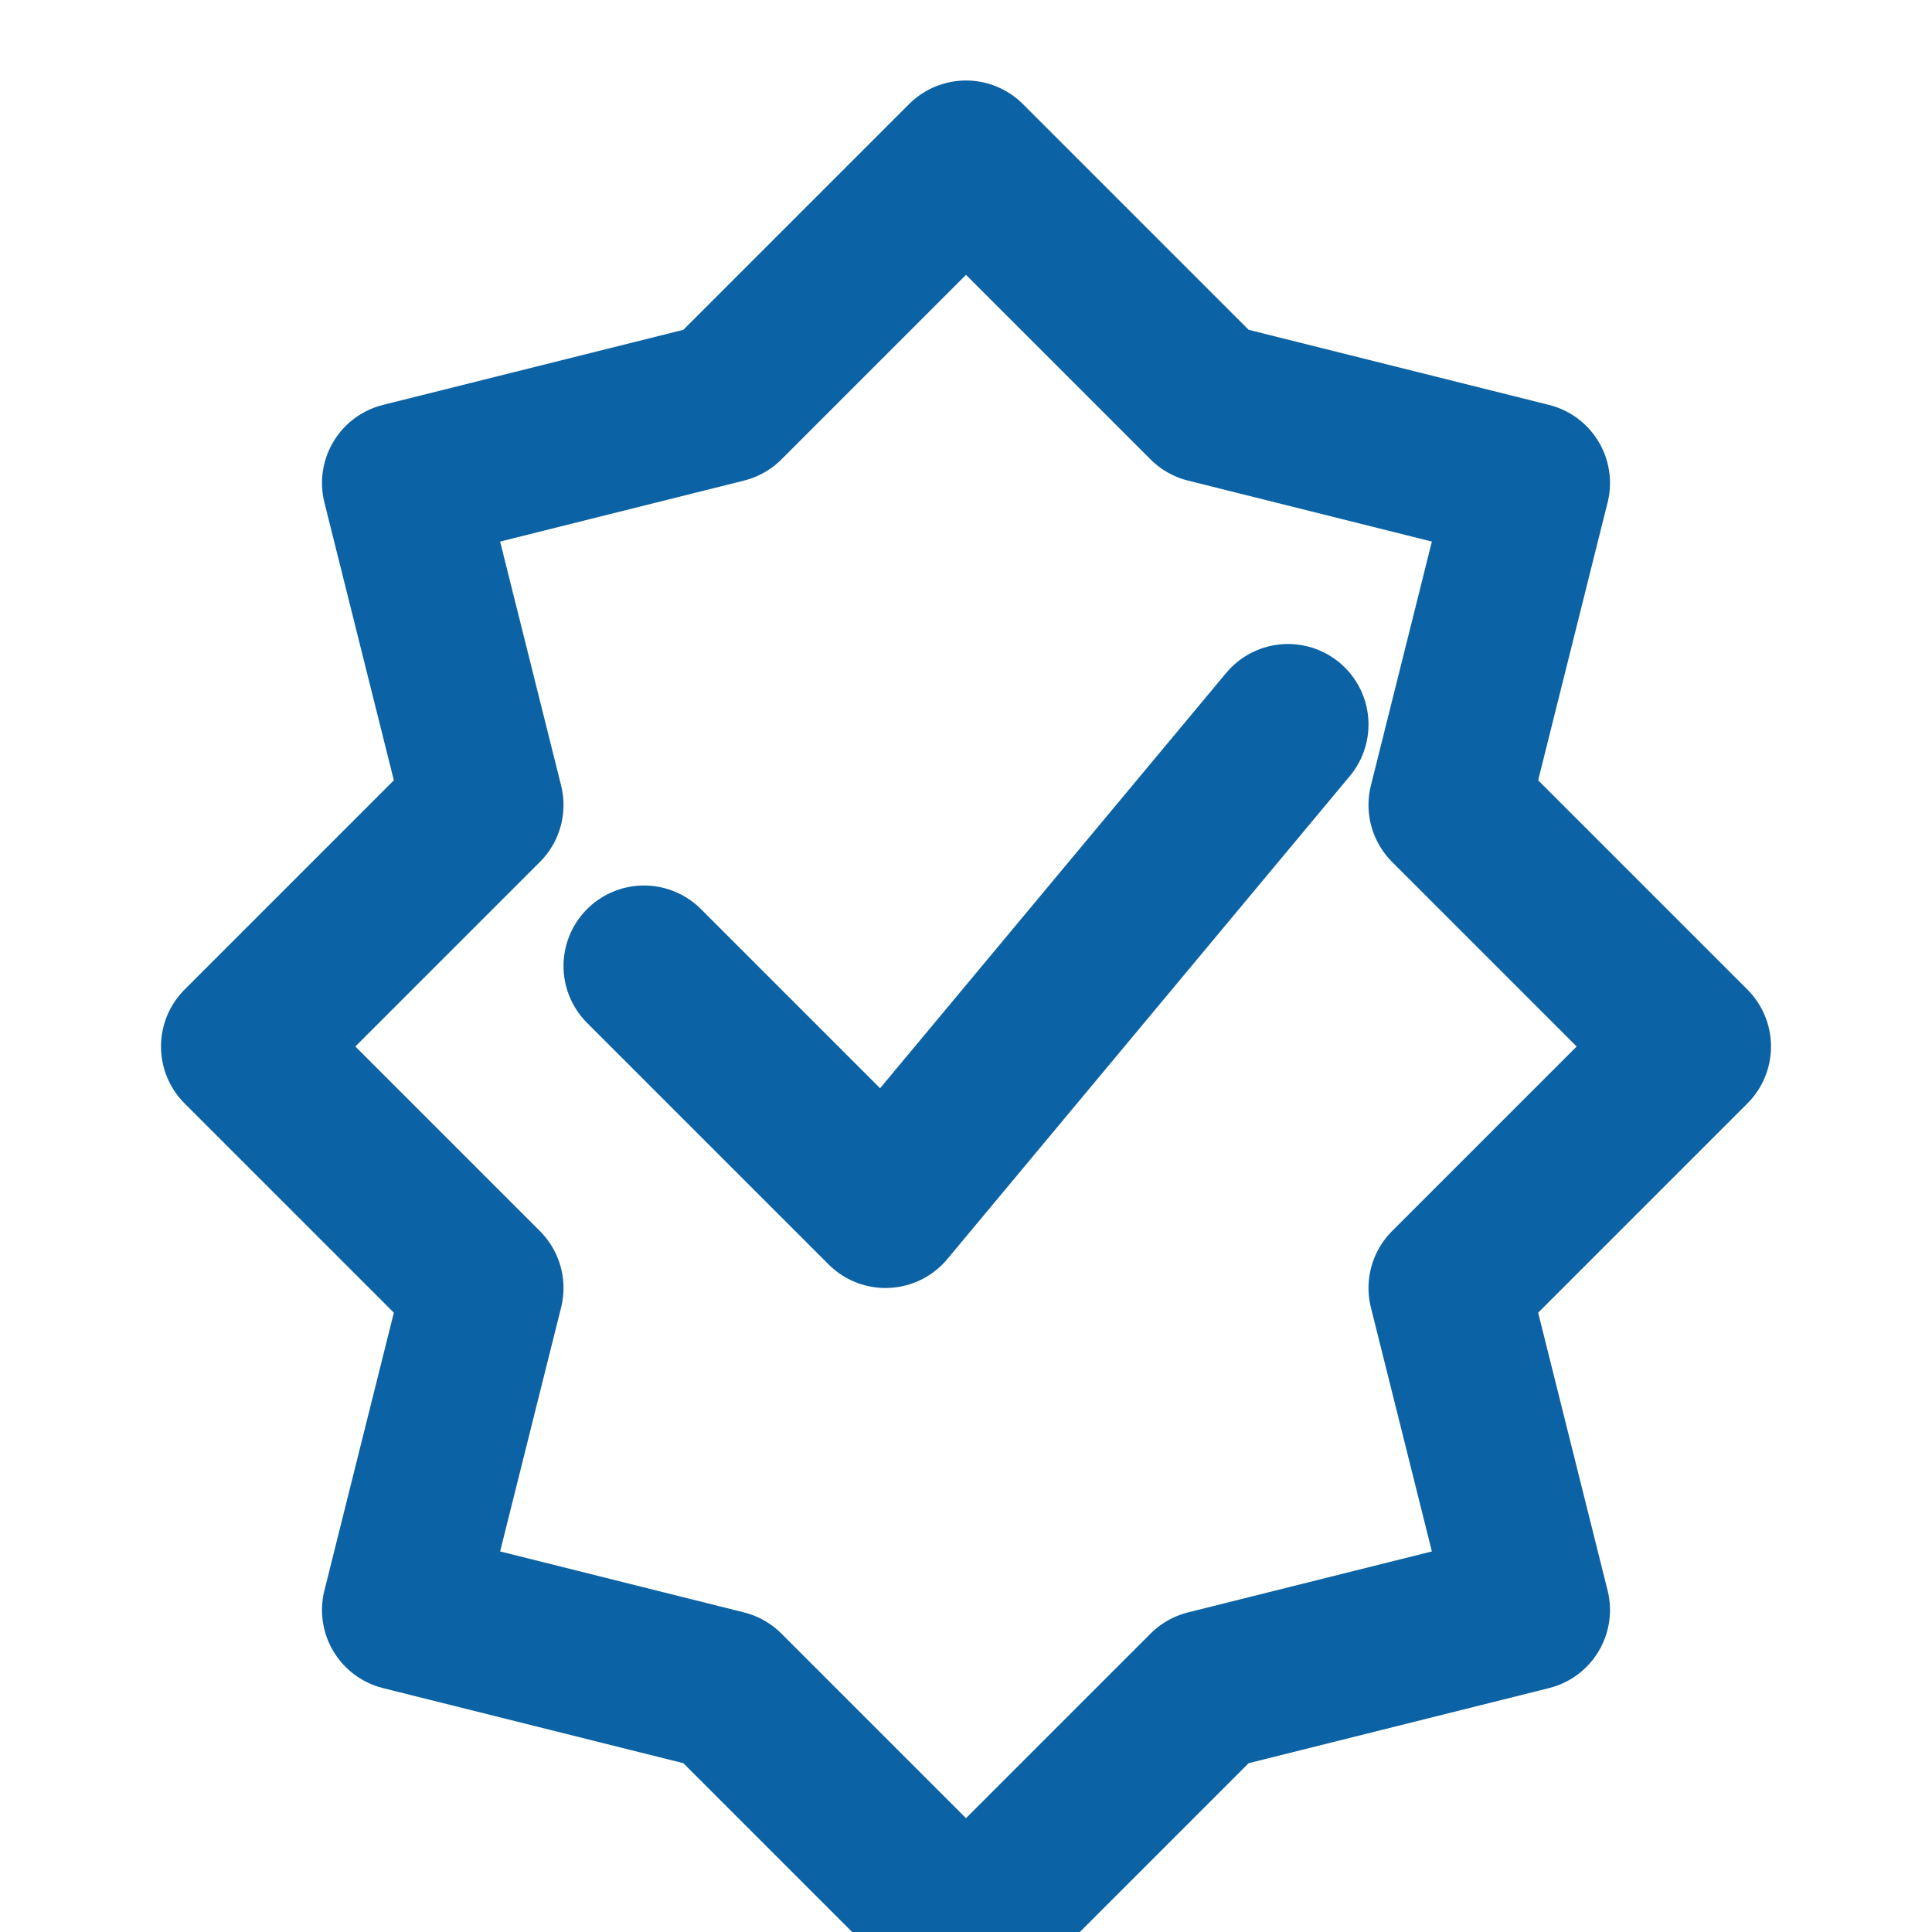
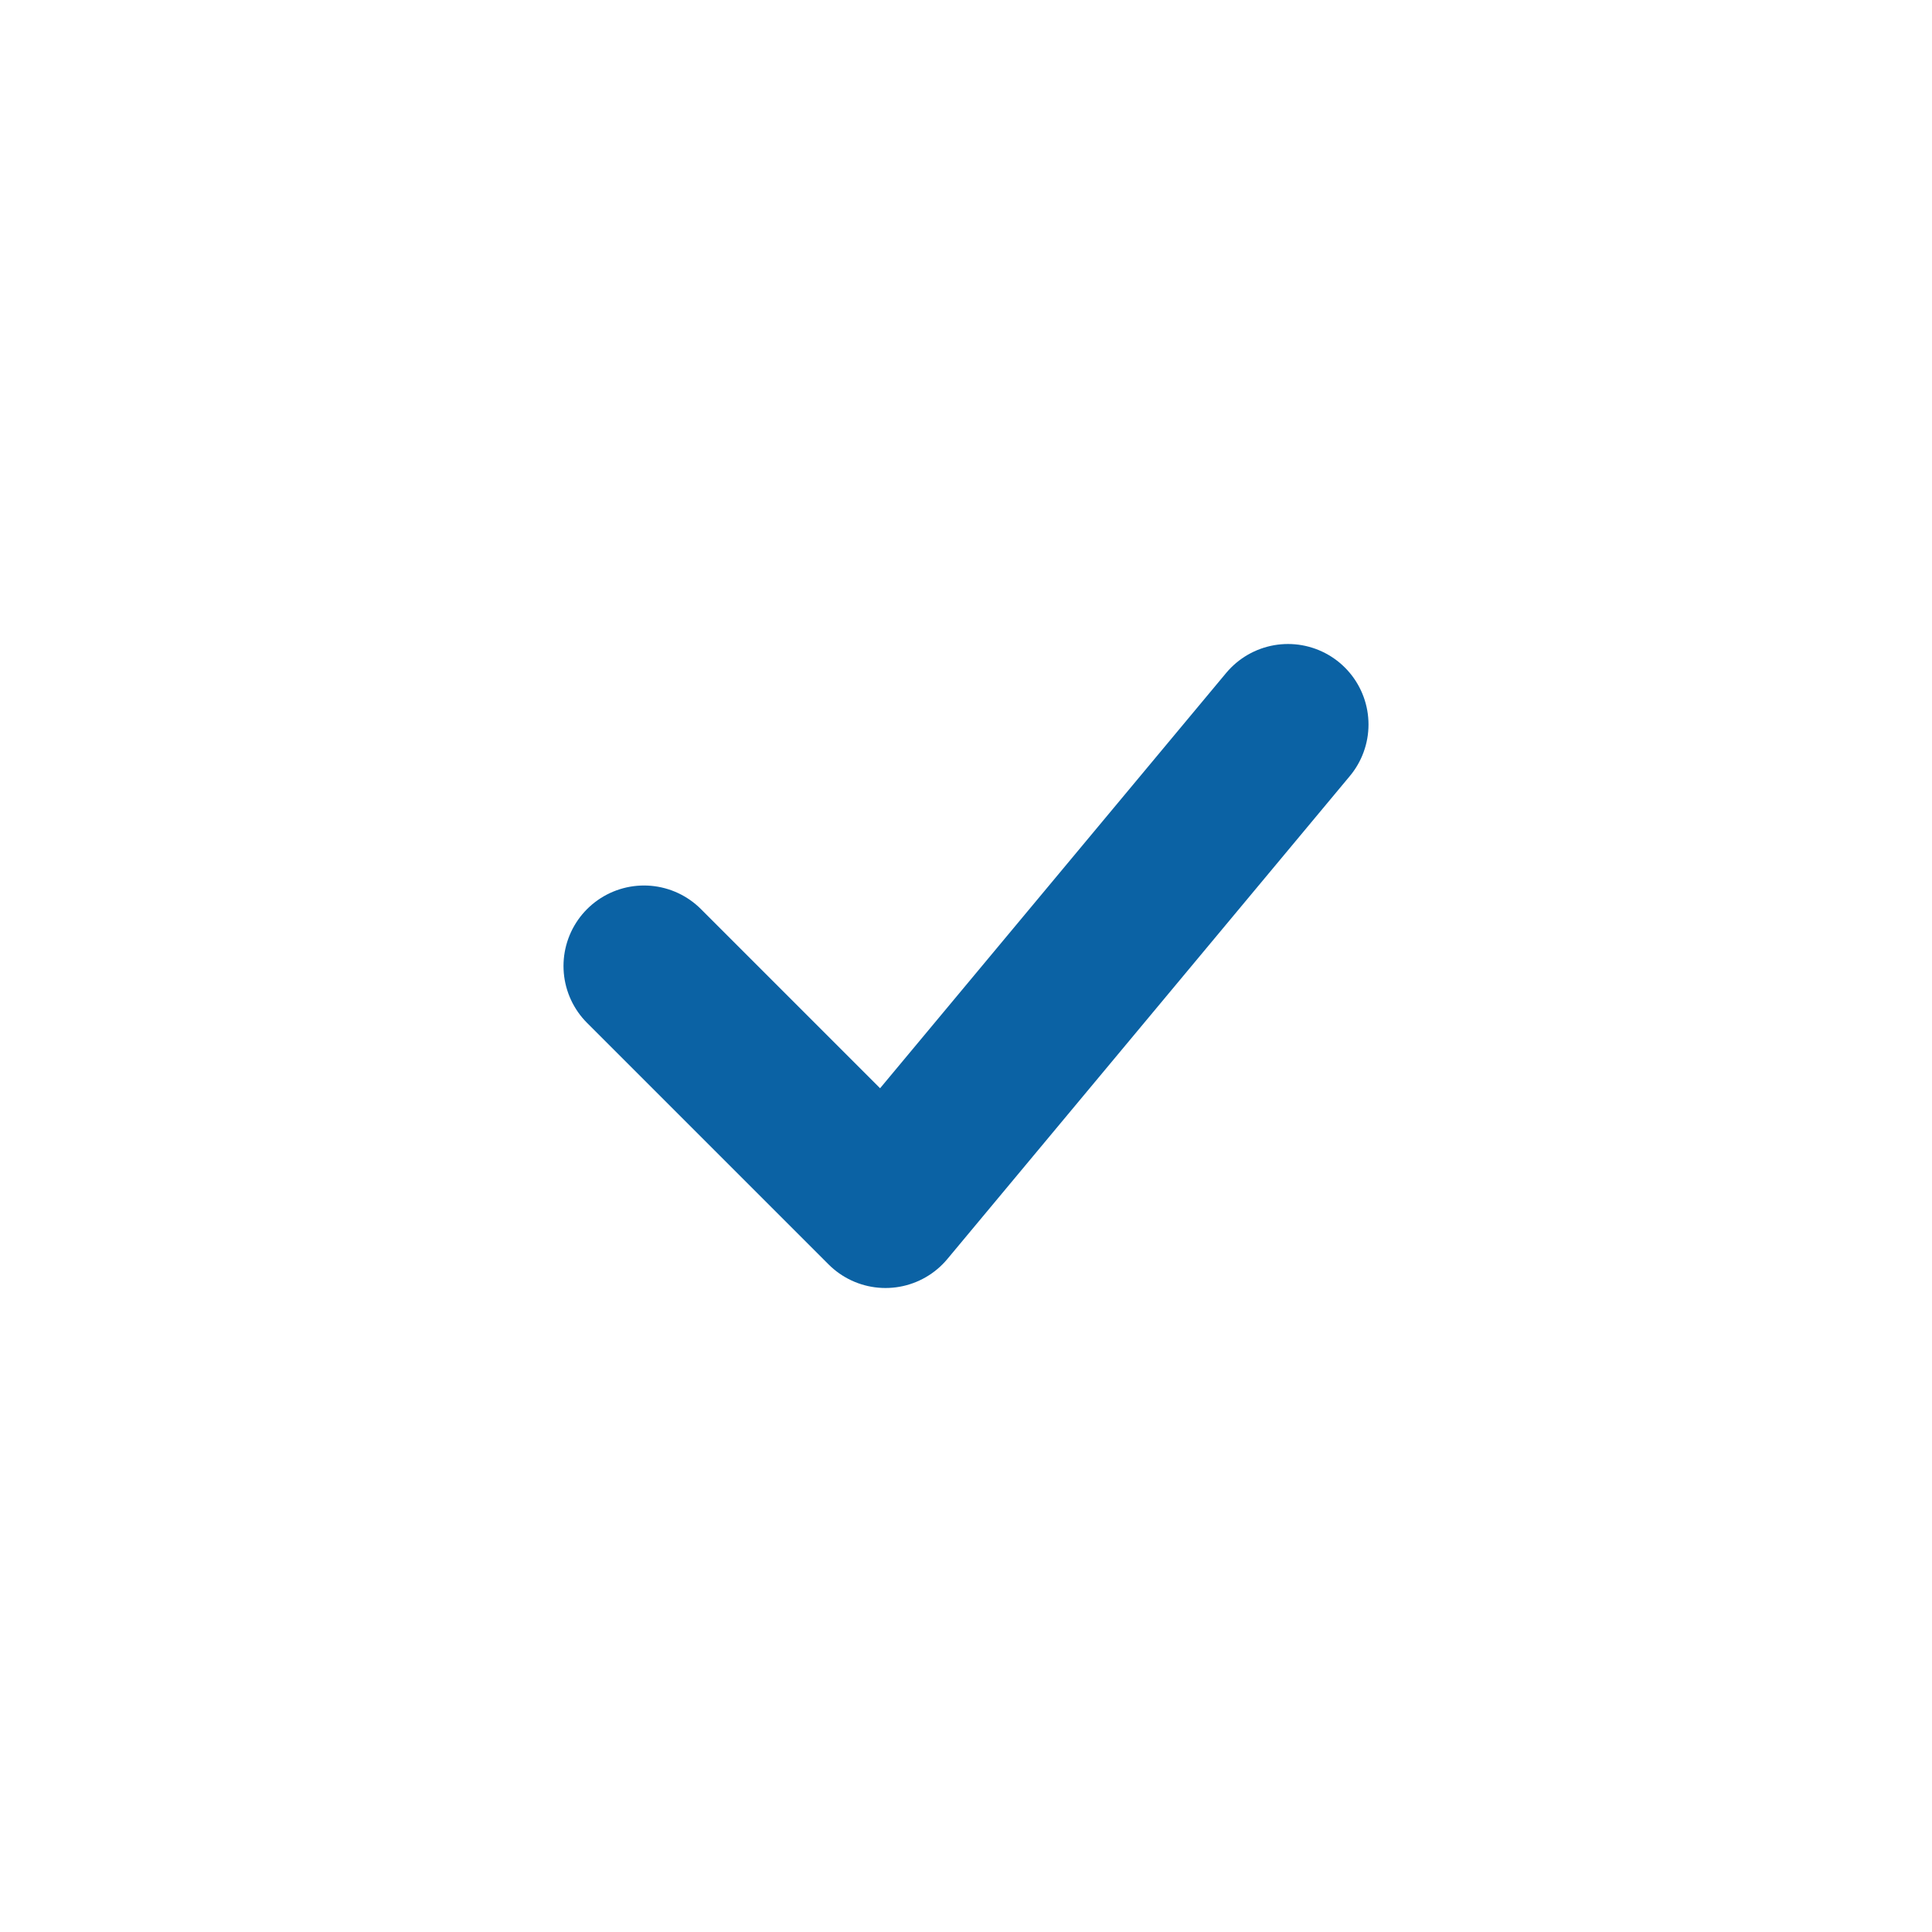
<svg xmlns="http://www.w3.org/2000/svg" width="16" height="16" viewBox="0 0 24 24" fill="none" stroke="#0b62a4" stroke-width="2" stroke-linecap="round" stroke-linejoin="round">
-   <path d="M12 2l3 3 4 1-1 4 3 3-3 3 1 4-4 1-3 3-3-3-4-1 1-4-3-3 3-3-1-4 4-1 3-3z" />
  <polyline points="8 12 11 15 16 9" />
</svg>